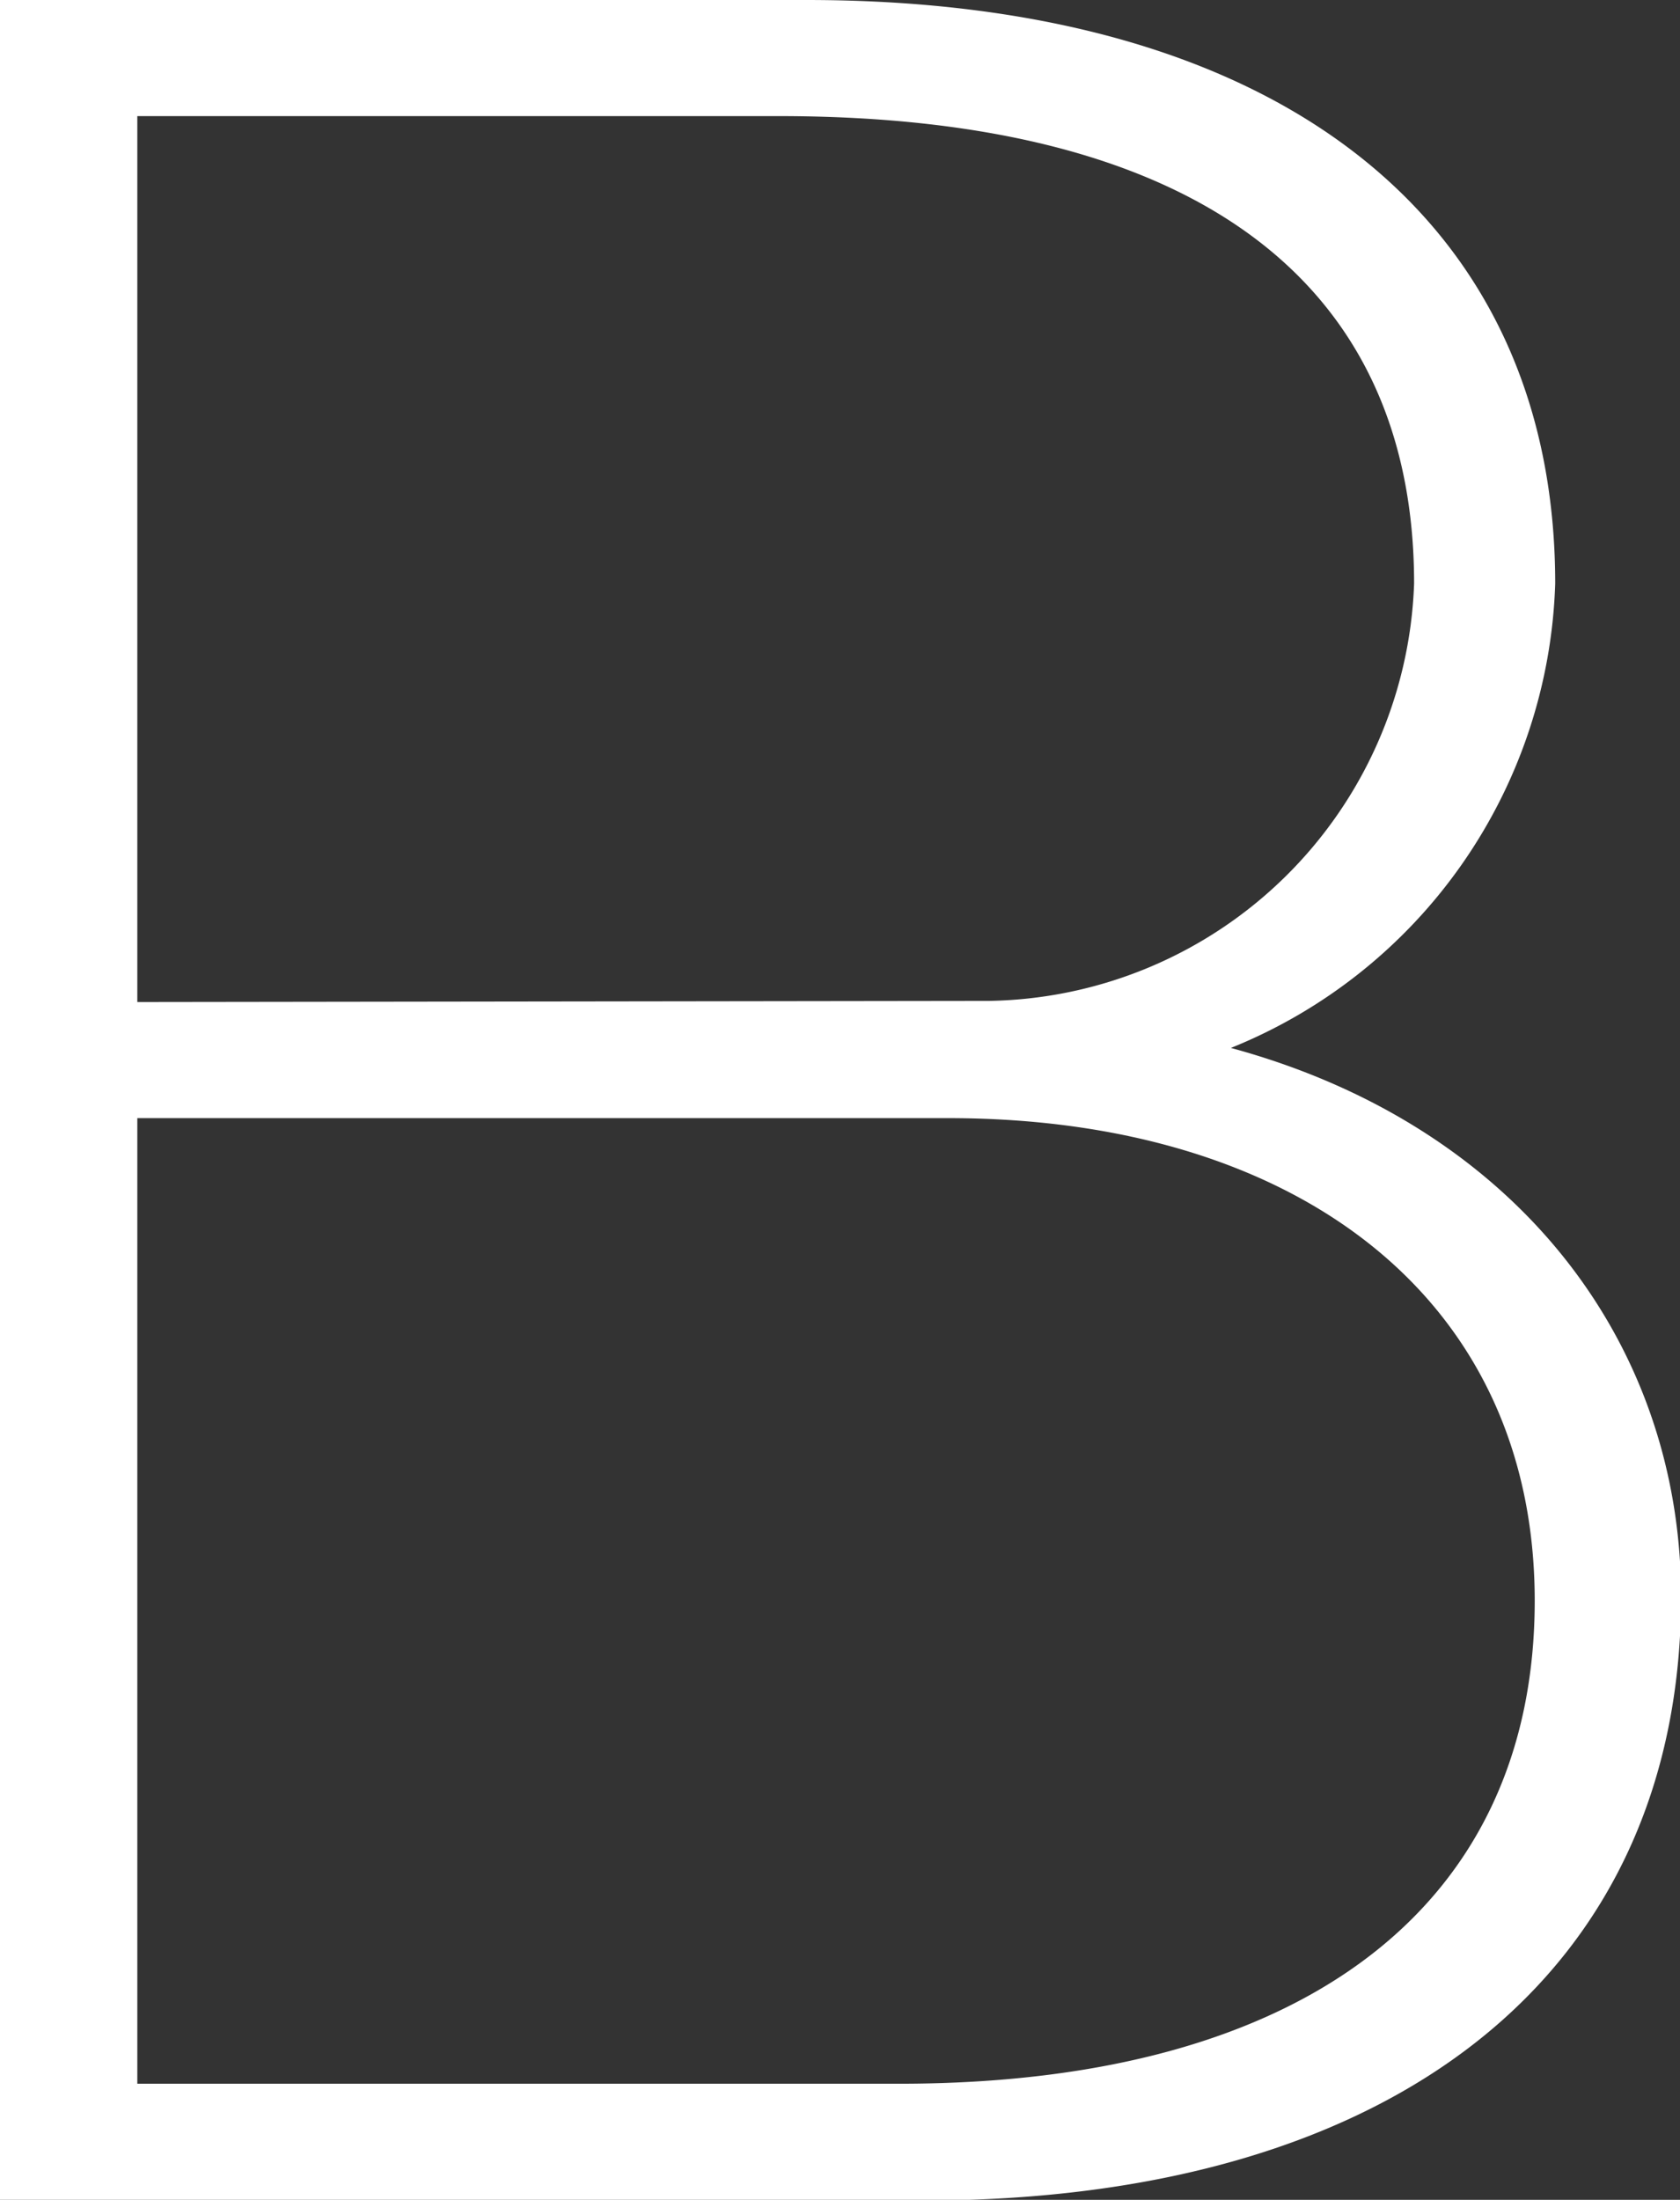
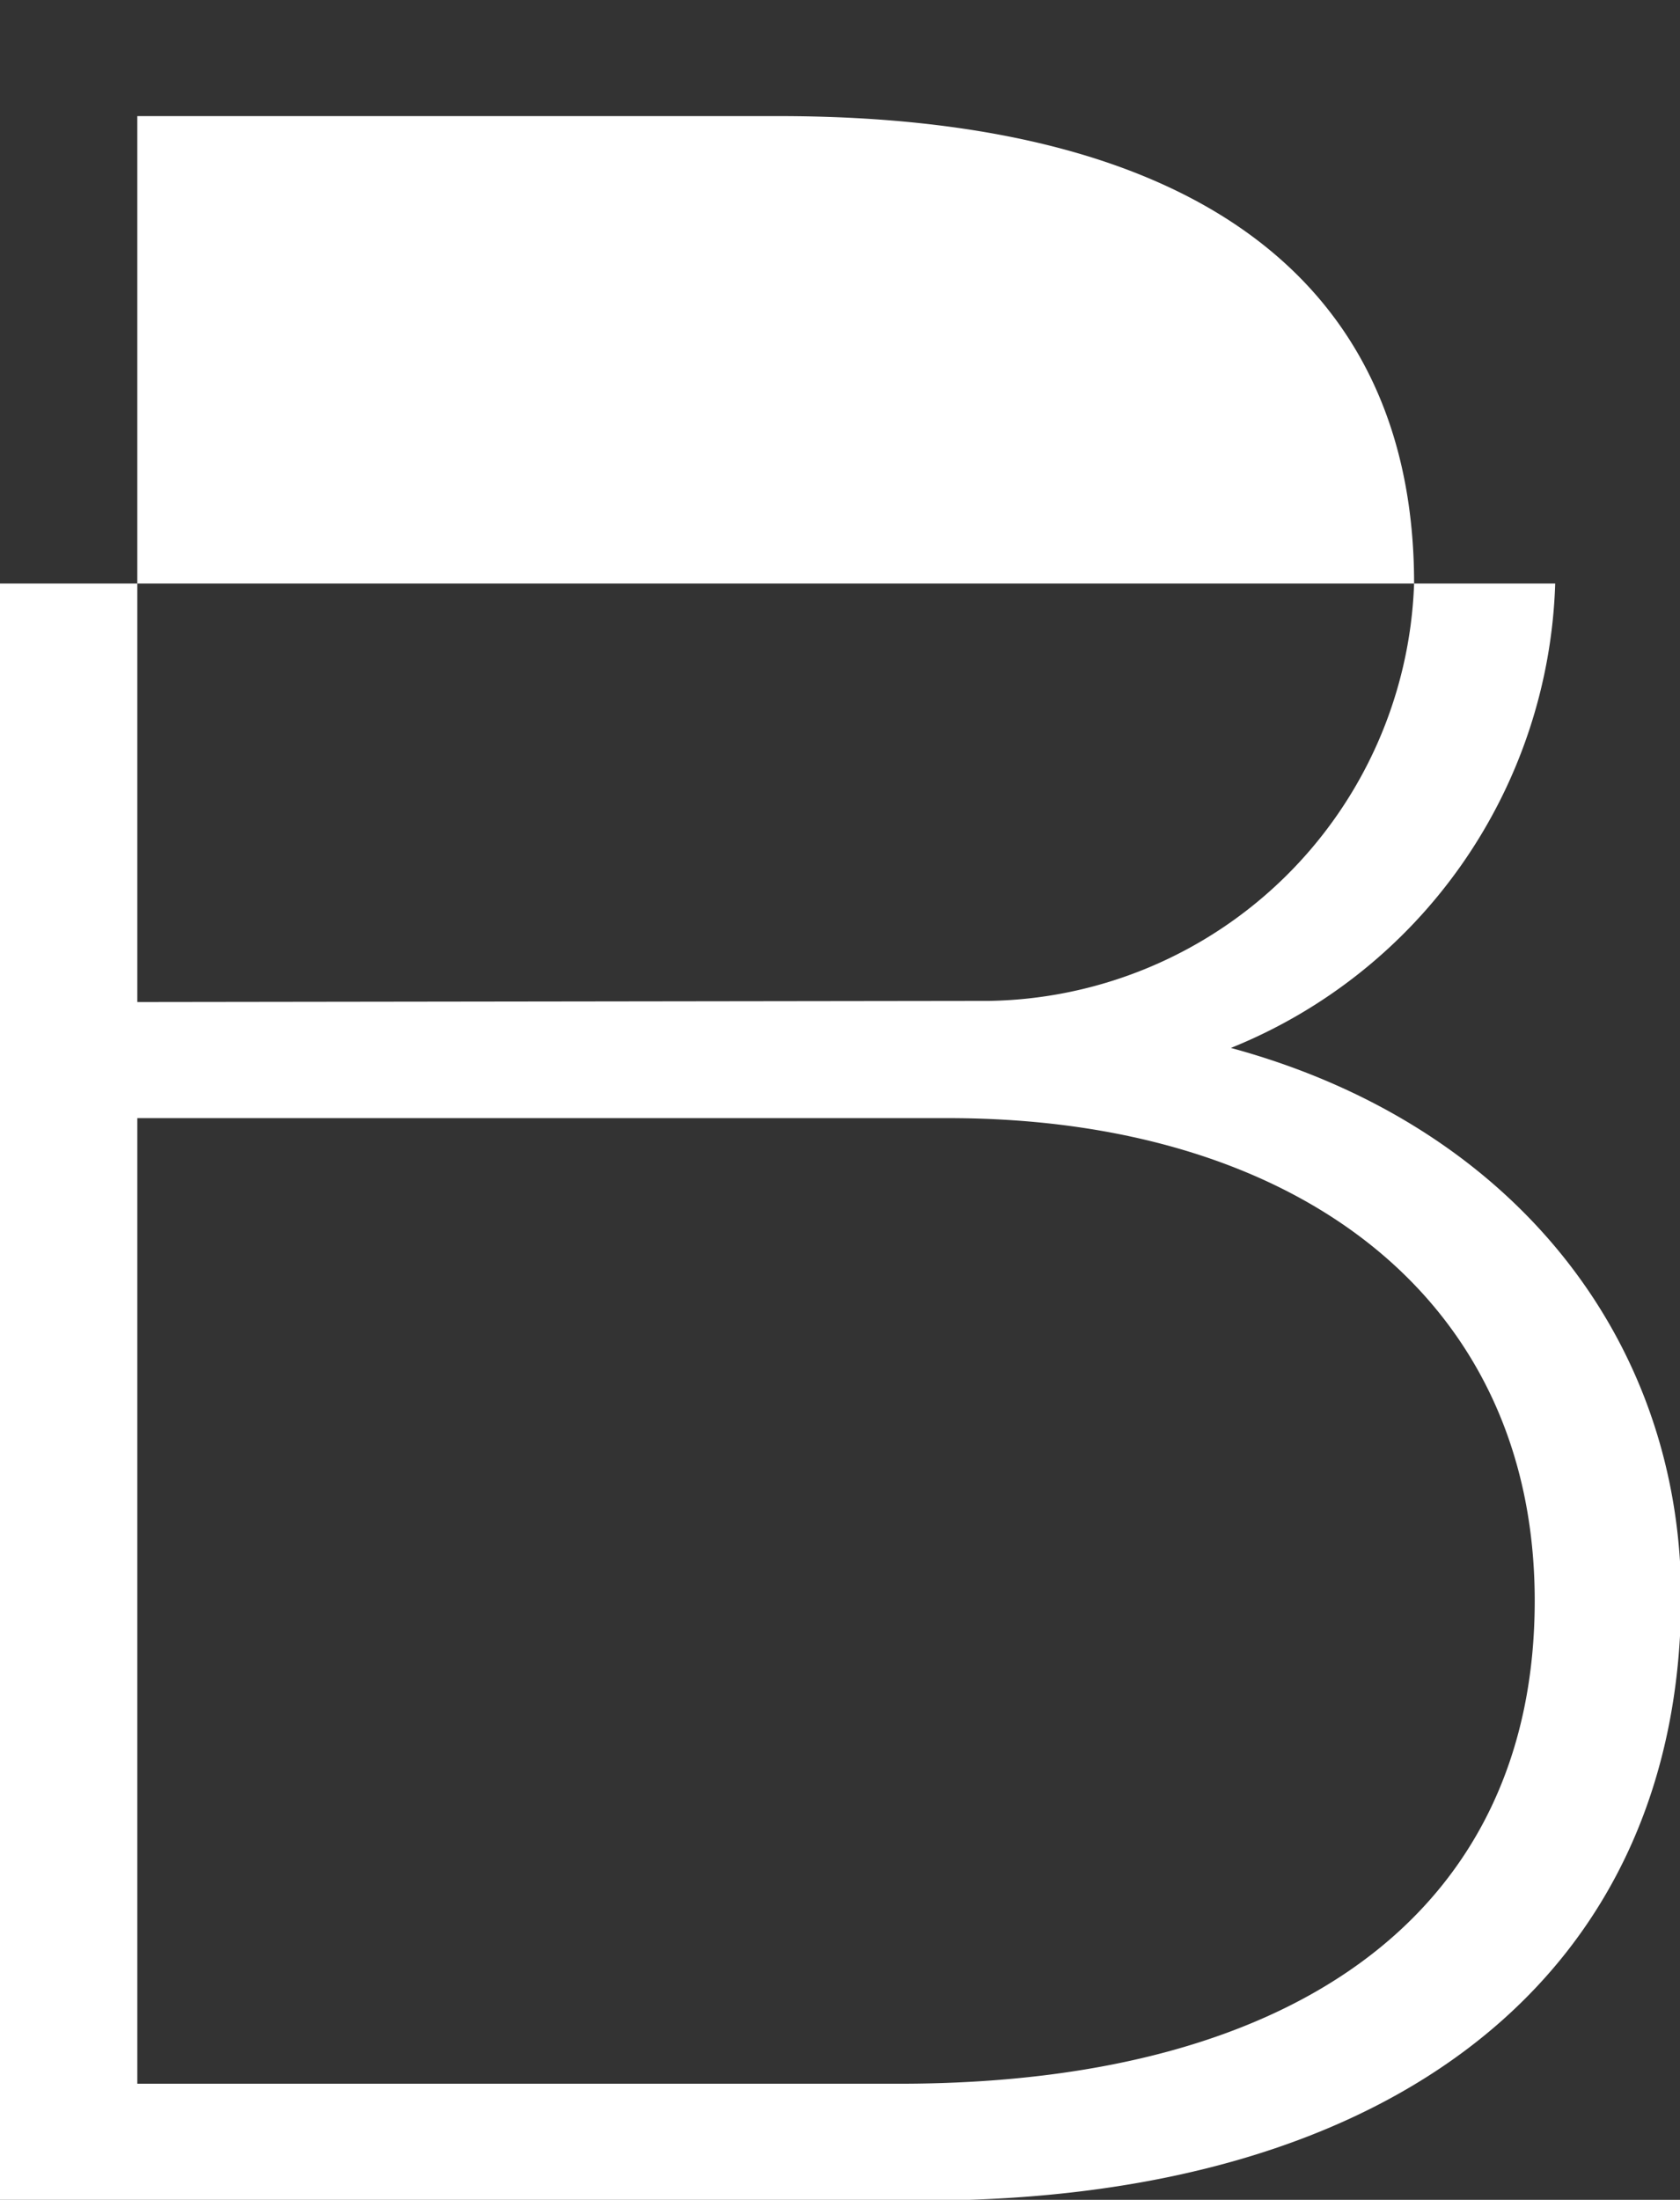
<svg xmlns="http://www.w3.org/2000/svg" viewBox="0 0 44.29 57.98">
  <rect x="0" y="0" width="44.29" height="57.98" fill="#333333" stroke="none" />
  <defs>
    <style>.cls-1{fill:#fff;}</style>
  </defs>
  <title>Asset 51</title>
  <g id="Layer_2" data-name="Layer 2">
    <g id="Layer_1-2" data-name="Layer 1">
-       <path class="cls-1" d="M32.45,27.62A13.66,13.66,0,0,0,41,15.38C41,5.8,33.74,0,21.26,0H0V58H24.32c12.48,0,20-6,20-15.95C44.29,35.27,39.86,29.63,32.45,27.62ZM3.62,26.41V3.06H20.53c11.28,0,16.75,4.59,16.75,12.32a11.4,11.4,0,0,1-11.19,11Zm0,3.06H25c9.18,0,15.46,4.75,15.46,12.72s-6,12.73-16.75,12.73H3.62Z" />
+       <path class="cls-1" d="M32.45,27.62A13.66,13.66,0,0,0,41,15.38H0V58H24.32c12.48,0,20-6,20-15.95C44.29,35.27,39.86,29.63,32.45,27.62ZM3.62,26.41V3.06H20.53c11.28,0,16.75,4.59,16.75,12.32a11.4,11.4,0,0,1-11.19,11Zm0,3.06H25c9.18,0,15.46,4.75,15.46,12.72s-6,12.73-16.75,12.73H3.62Z" />
    </g>
  </g>
</svg>